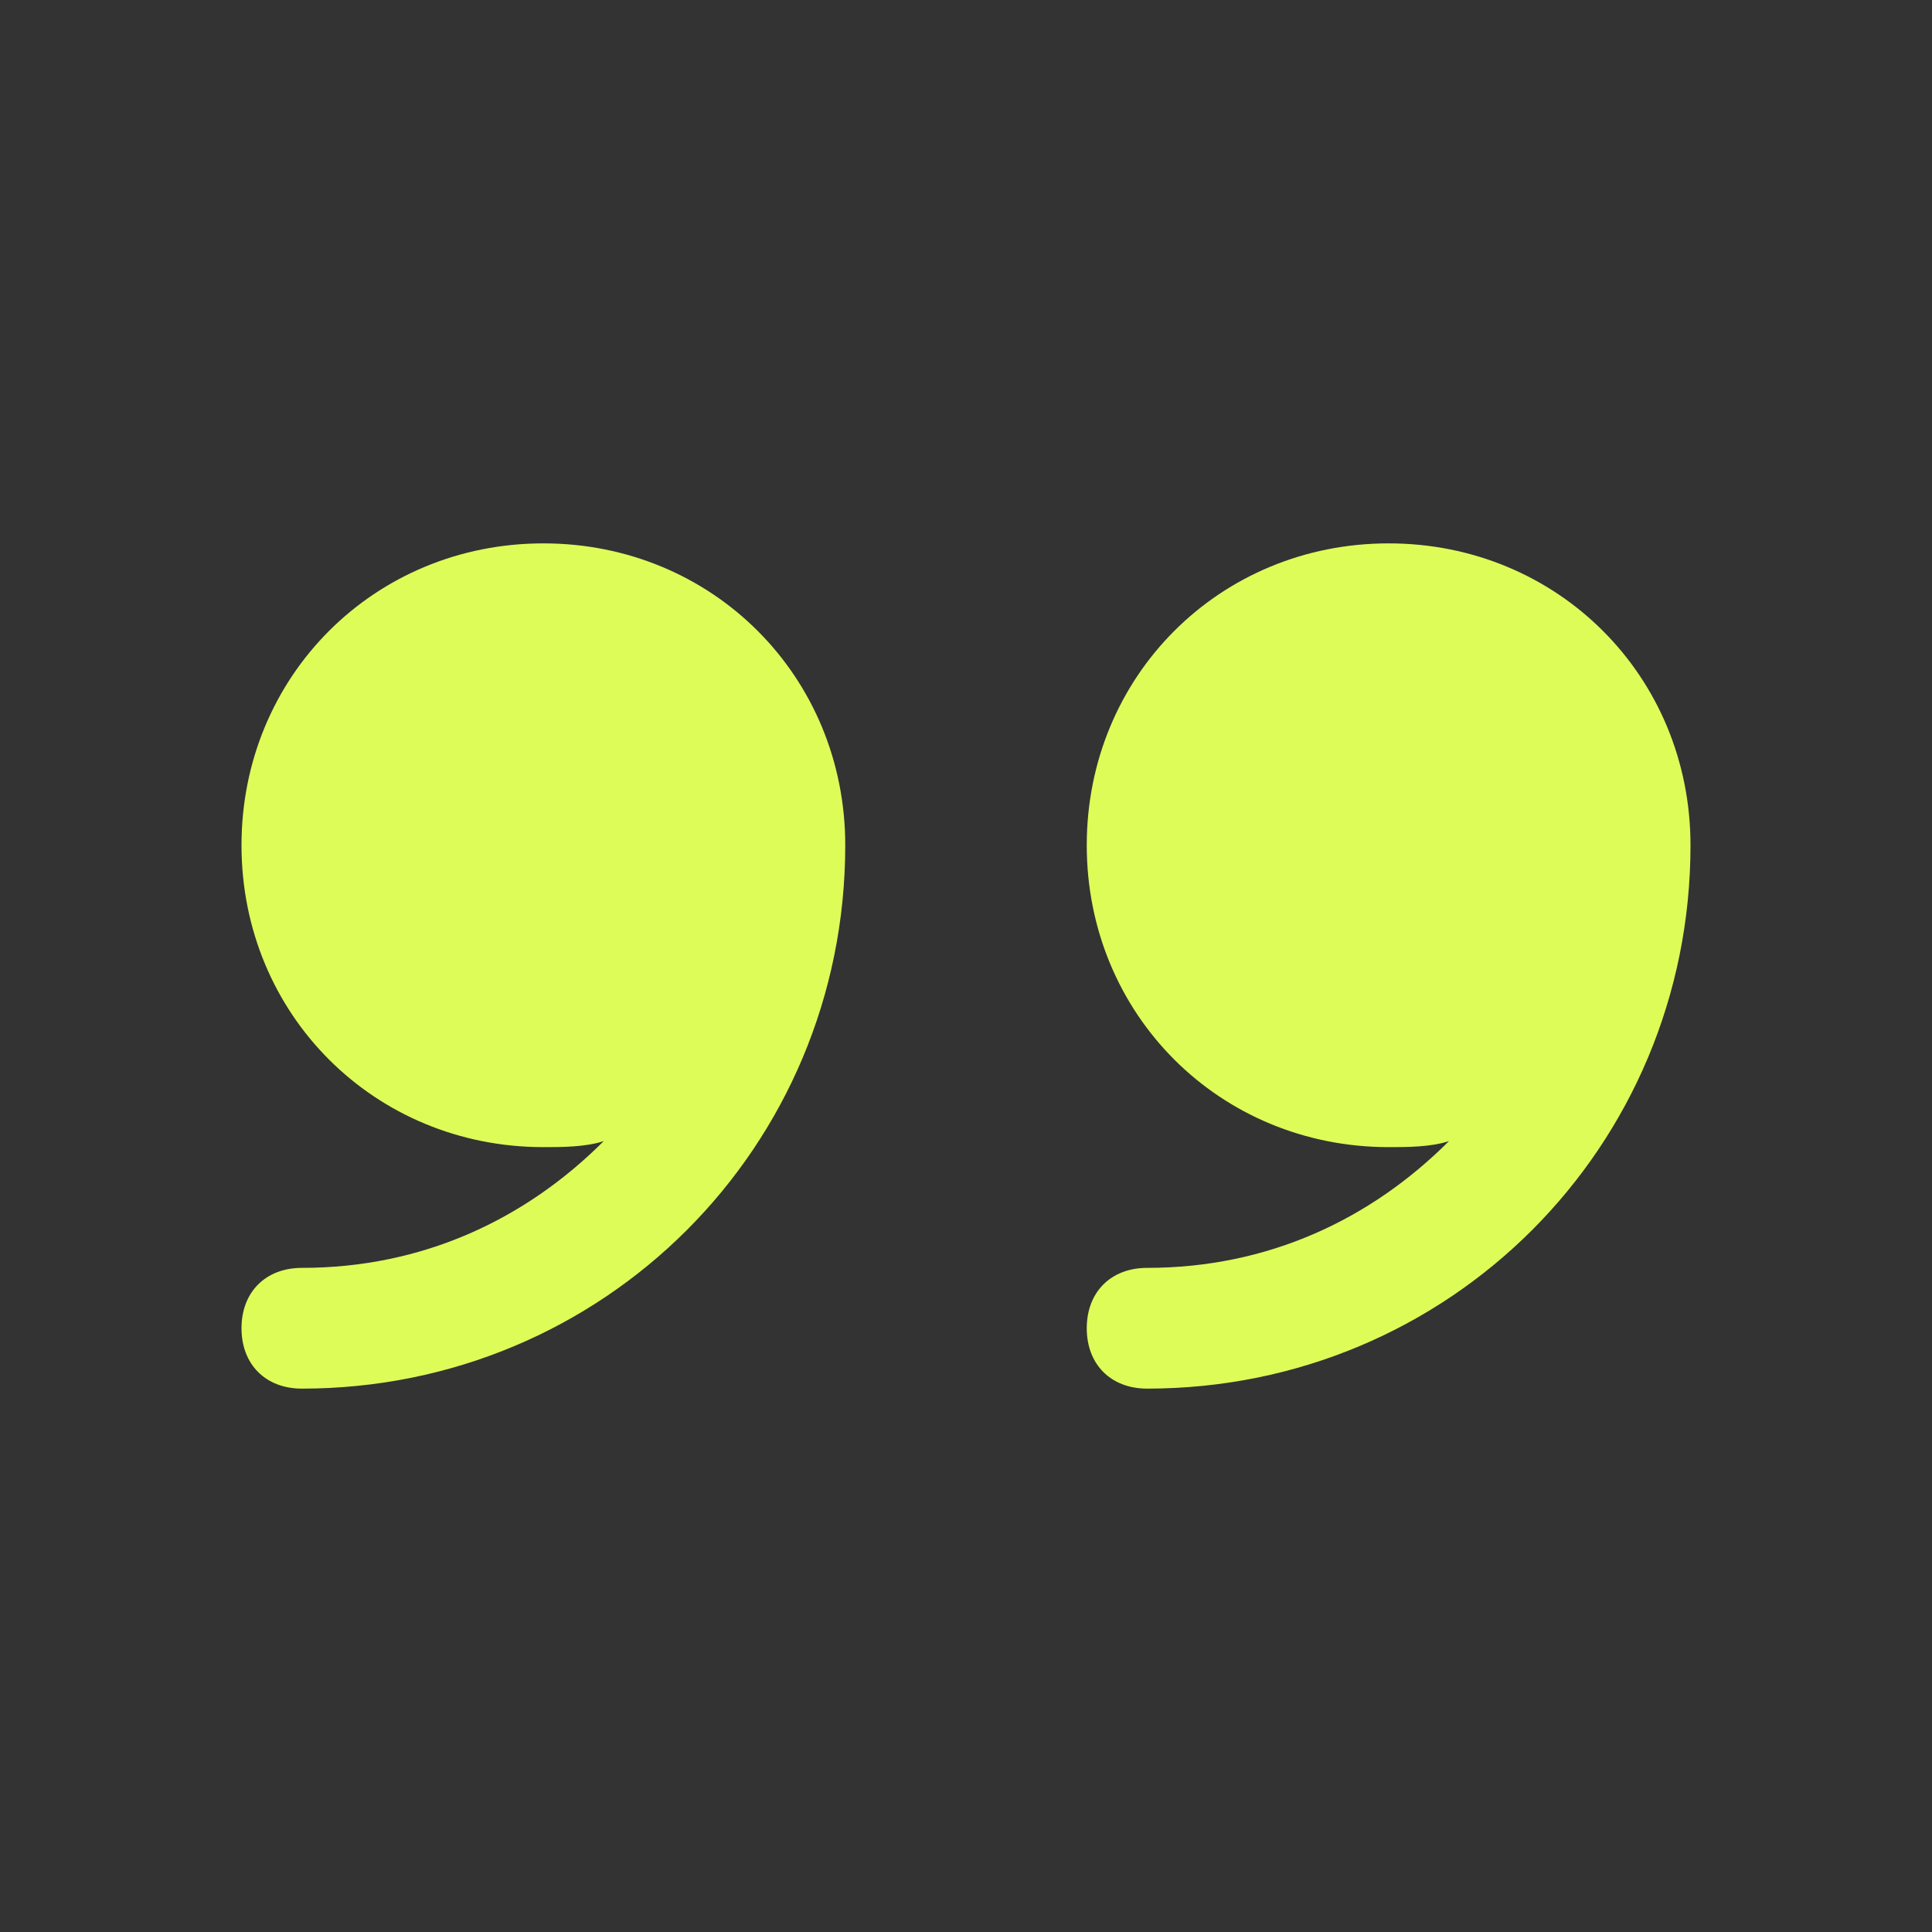
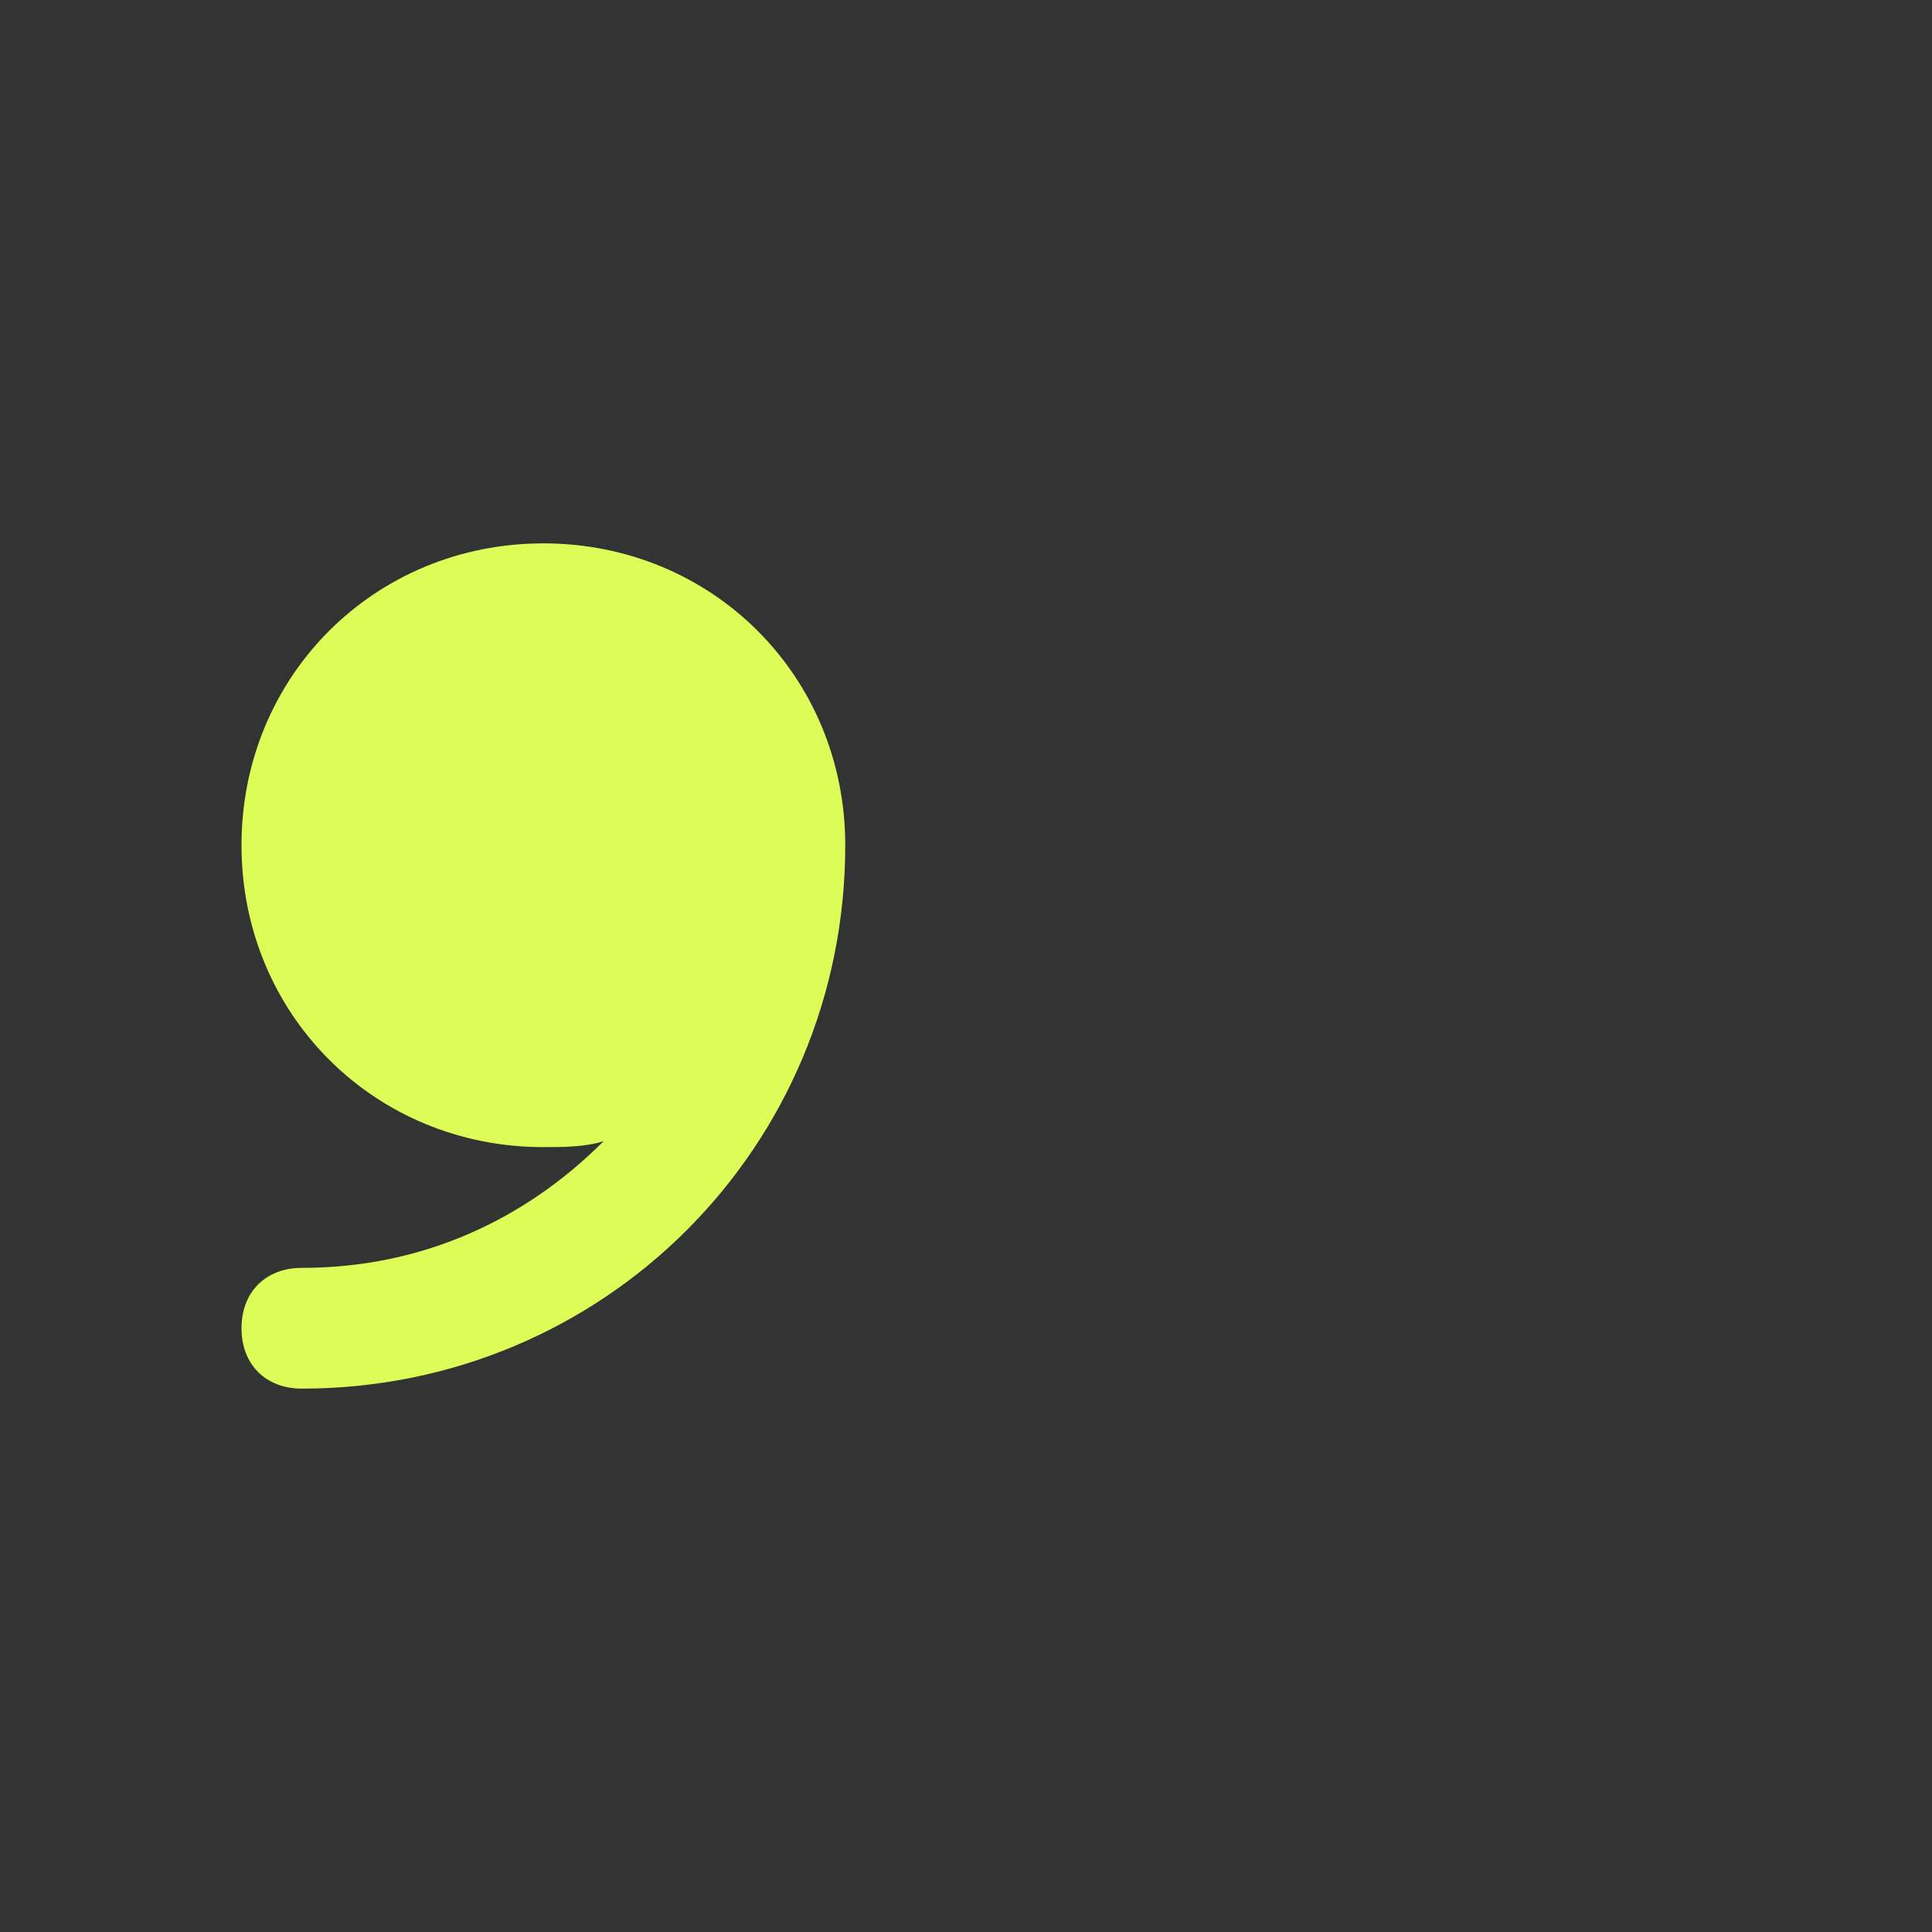
<svg xmlns="http://www.w3.org/2000/svg" id="Icons" viewBox="0 0 800 800">
  <rect x="0" y="0" width="800" height="800" fill="#333333" stroke="none" />
  <defs>
    <style>
      .cls-1 {
        fill: #defc58;
      }
    </style>
  </defs>
  <g id="SVGRepo_iconCarrier" data-name="SVGRepo iconCarrier">
    <g>
-       <path class="cls-1" d="M575,225c-70,0-125,55-125,125s55,125,125,125c7.5,0,17.5,0,25-2.5-32.5,32.5-75,52.5-125,52.5-15,0-25,10-25,25s10,25,25,25c125,0,225-100,225-225,0-70-55-125-125-125Z" />
      <path class="cls-1" d="M225,225c-70,0-125,55-125,125s55,125,125,125c7.5,0,17.5,0,25-2.5-32.5,32.5-75,52.5-125,52.5-15,0-25,10-25,25s10,25,25,25c125,0,225-100,225-225,0-70-55-125-125-125Z" />
    </g>
  </g>
</svg>